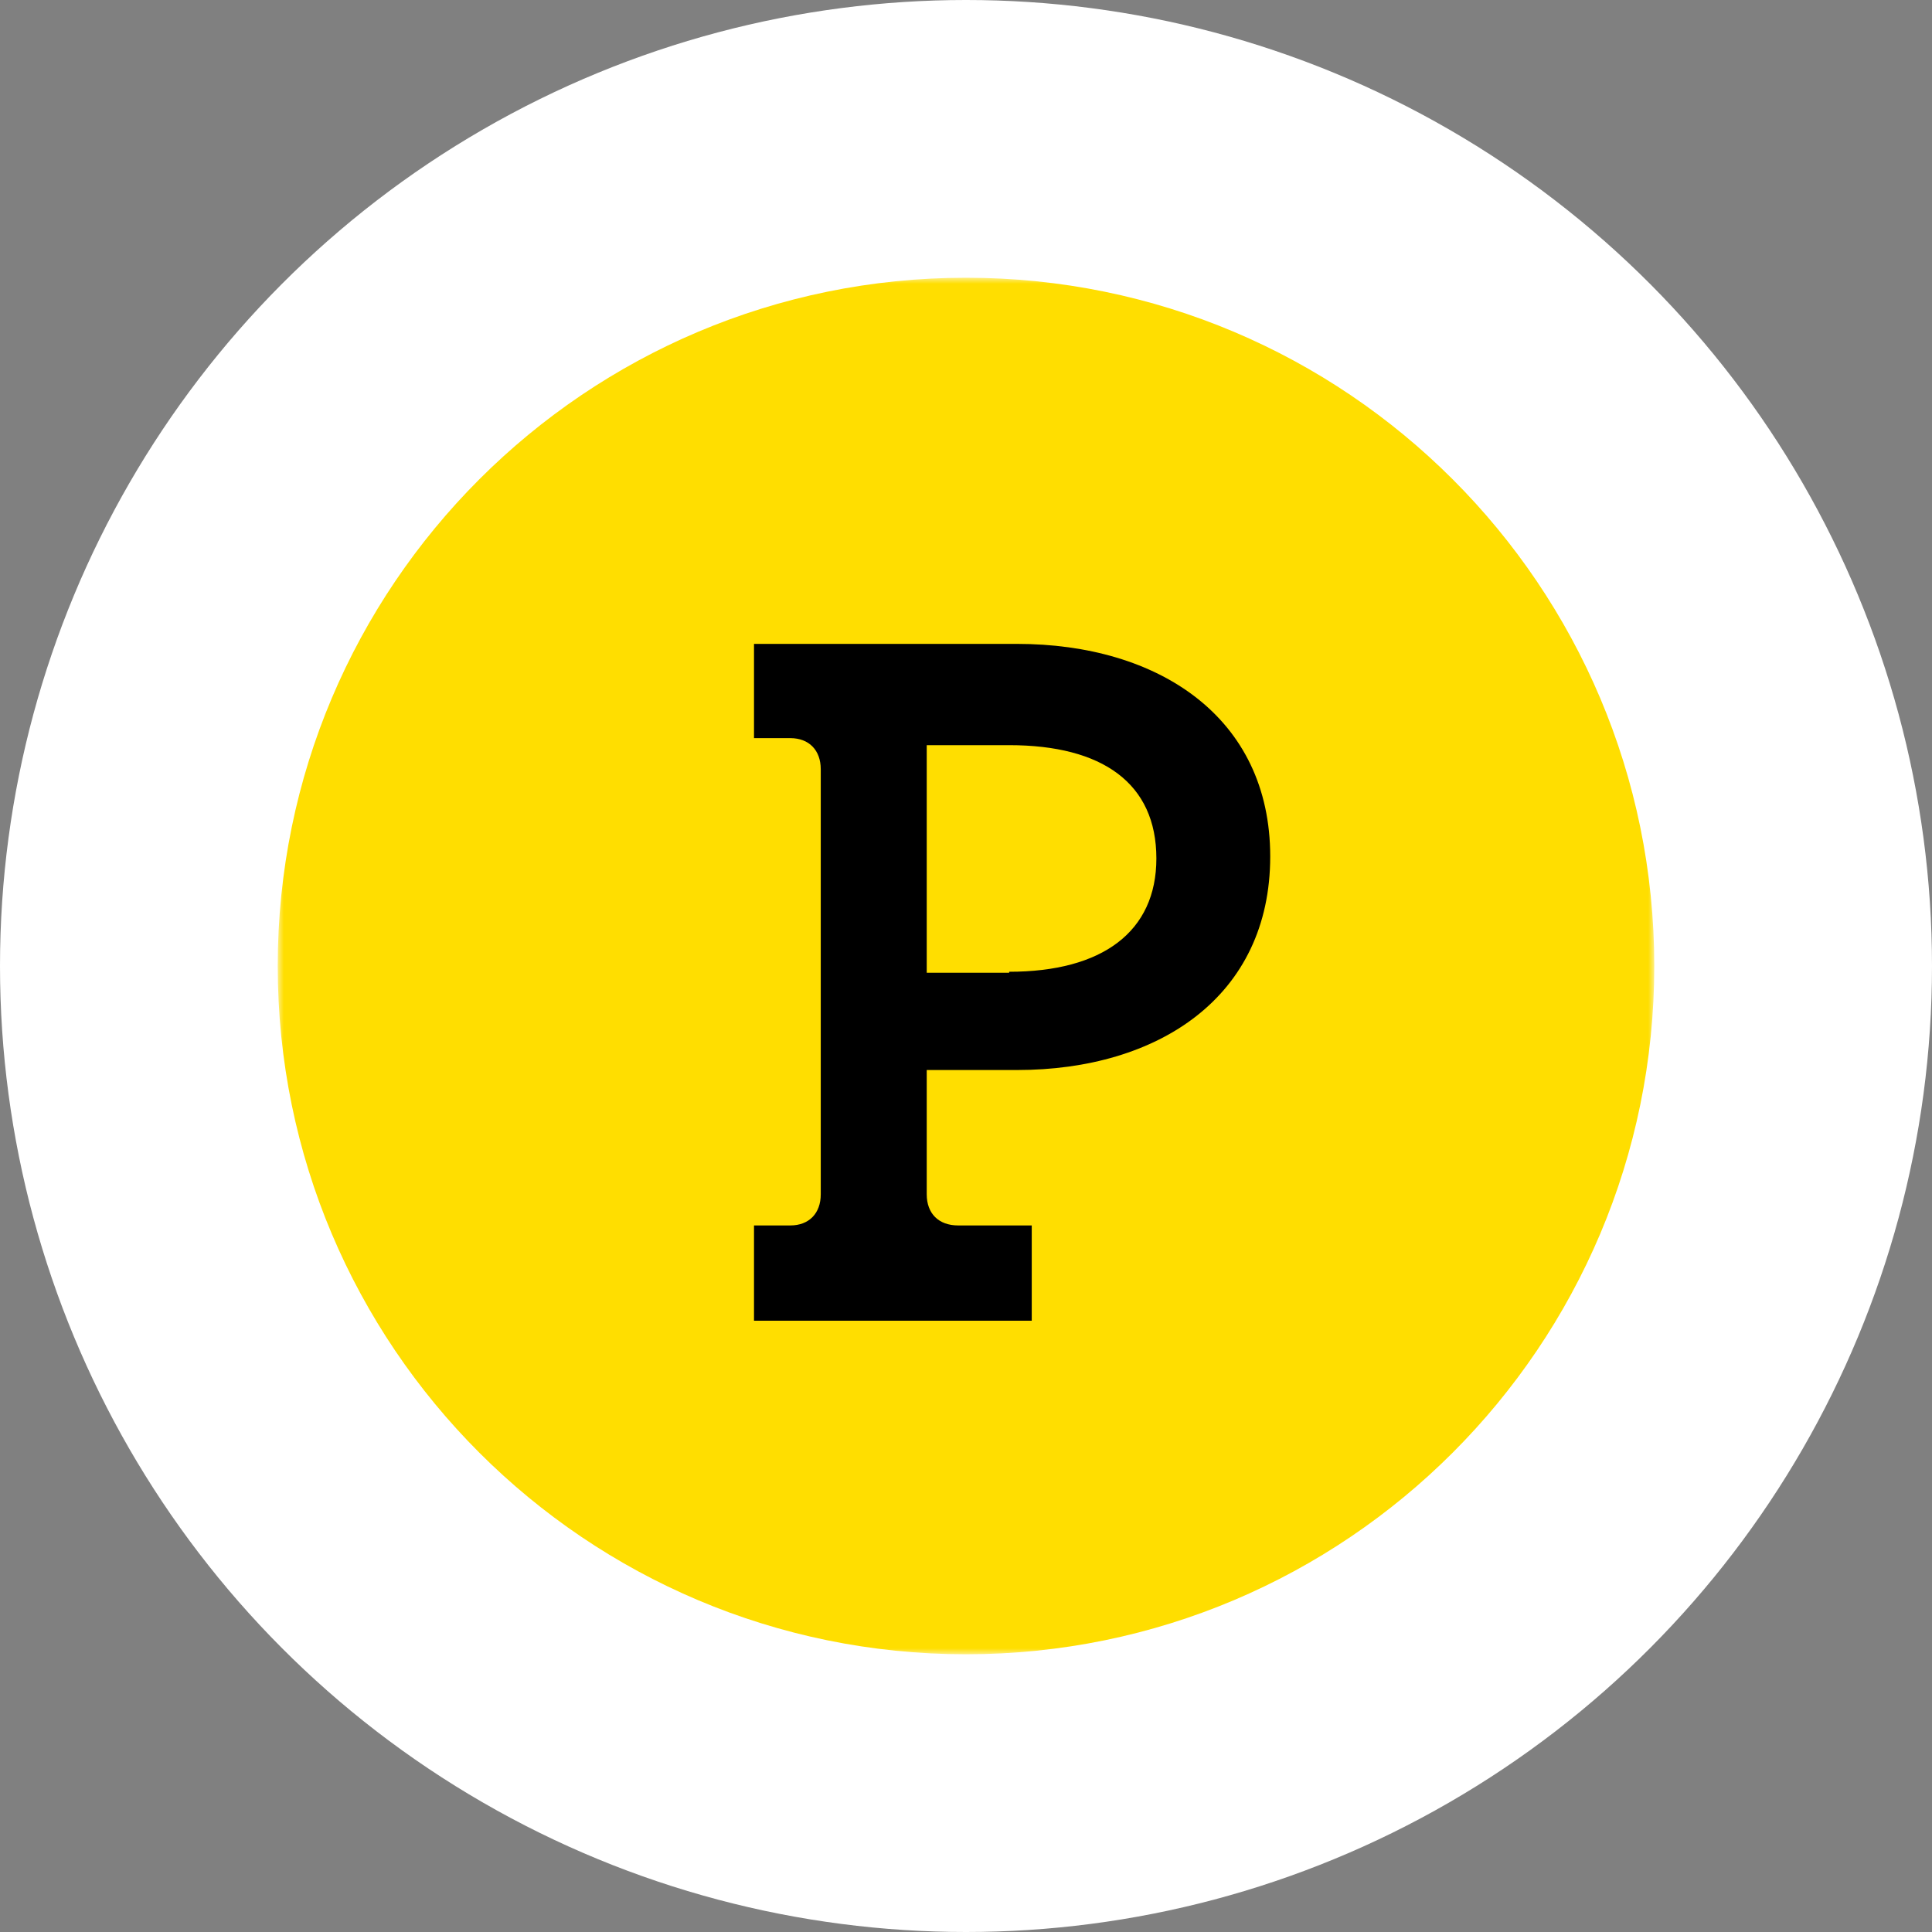
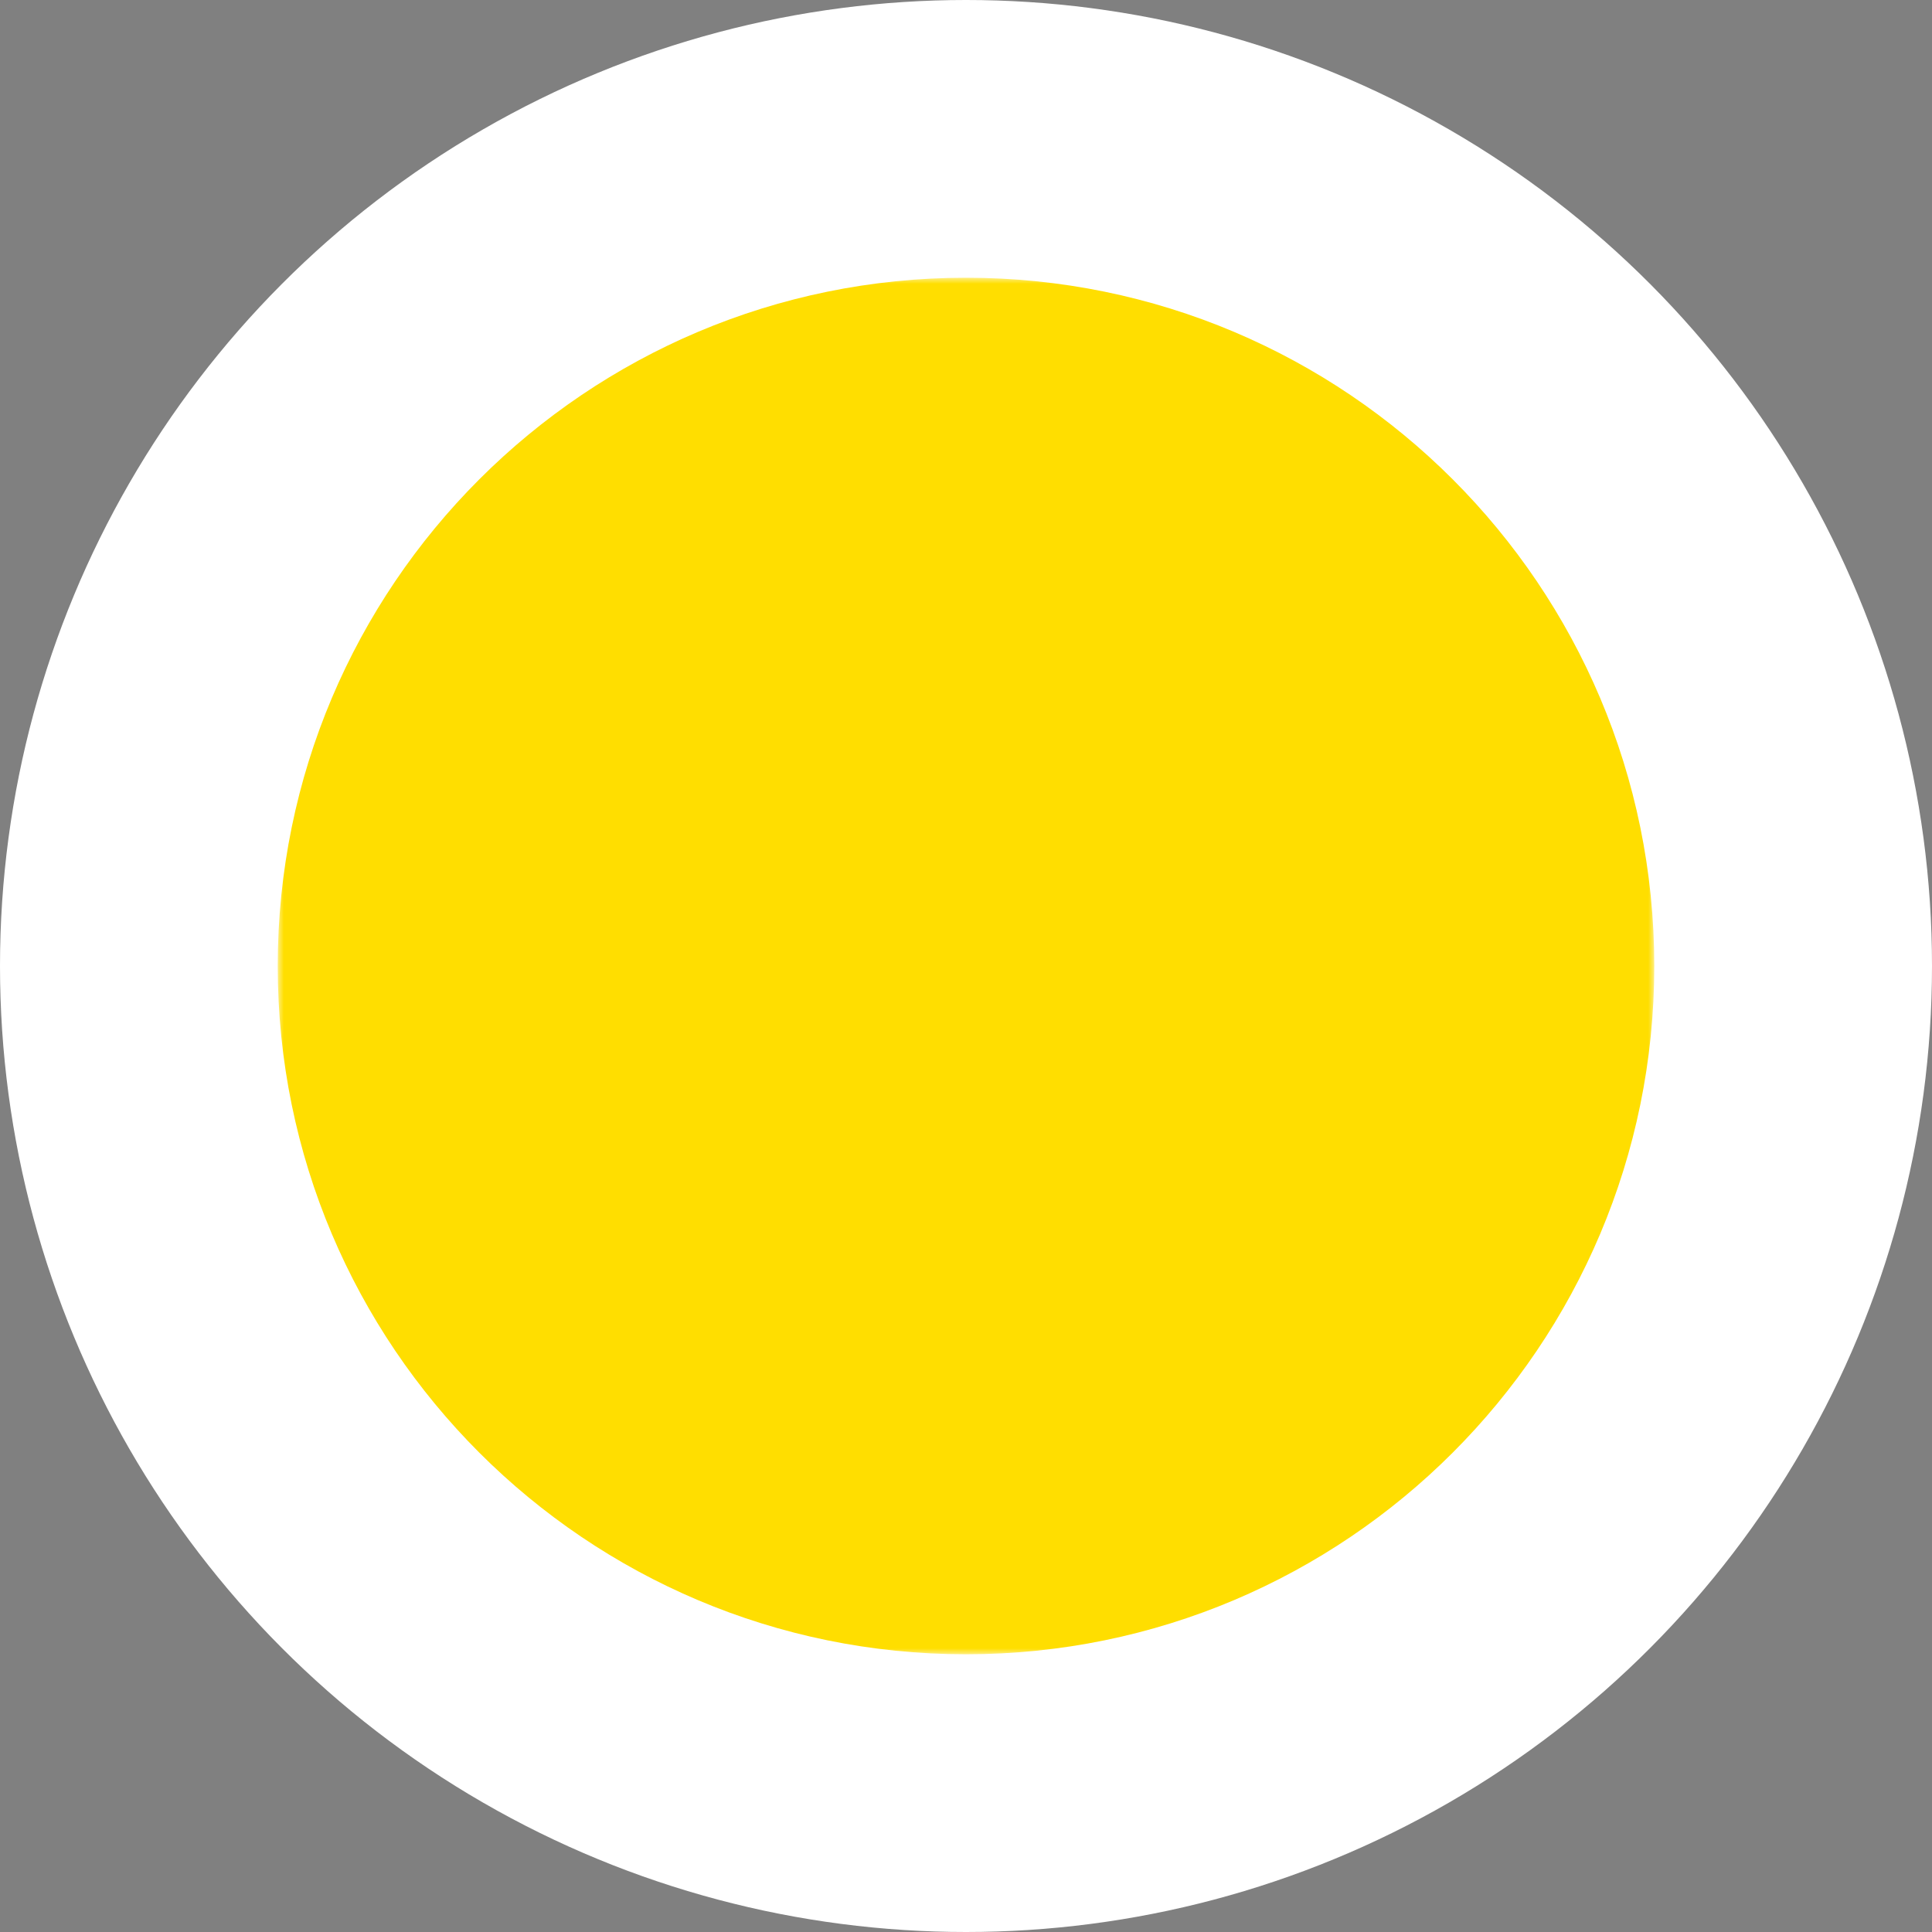
<svg xmlns="http://www.w3.org/2000/svg" width="160" height="160" viewBox="0 0 160 160" fill="none">
  <rect x="0" y="0" width="160" height="160" fill="#808080" stroke="none" />
  <g clip-path="url(#clip0_7549_13422)">
    <circle cx="80" cy="80" r="80" fill="white" />
    <mask id="mask0_7549_13422" style="mask-type:luminance" maskUnits="userSpaceOnUse" x="23" y="23" width="114" height="114">
      <path d="M137 23H23V137H137V23Z" fill="white" />
    </mask>
    <g mask="url(#mask0_7549_13422)">
      <path d="M80 137C111.48 137 137 111.48 137 80C137 48.52 111.48 23 80 23C48.52 23 23 48.52 23 80C23 111.48 48.52 137 80 137Z" fill="#FFDE00" />
-       <path d="M62.444 101.486H65.451C66.995 101.486 67.971 100.489 67.971 98.911V63.703C67.971 62.126 66.995 61.129 65.451 61.129H62.444V53.324H84.226C95.929 53.324 105.194 59.386 105.194 70.928C105.194 82.553 95.929 88.615 84.226 88.615H76.748V98.911C76.748 100.489 77.724 101.486 79.349 101.486H85.445V109.374H62.444L62.444 101.486ZM83.575 80.477C91.297 80.477 95.766 77.156 95.766 71.094C95.766 64.866 91.297 61.711 83.575 61.711H76.748V80.56H83.575V80.477Z" fill="black" />
    </g>
  </g>
  <defs>
    <clipPath id="clip0_7549_13422">
      <rect width="160" height="160" fill="white" />
    </clipPath>
  </defs>
</svg>